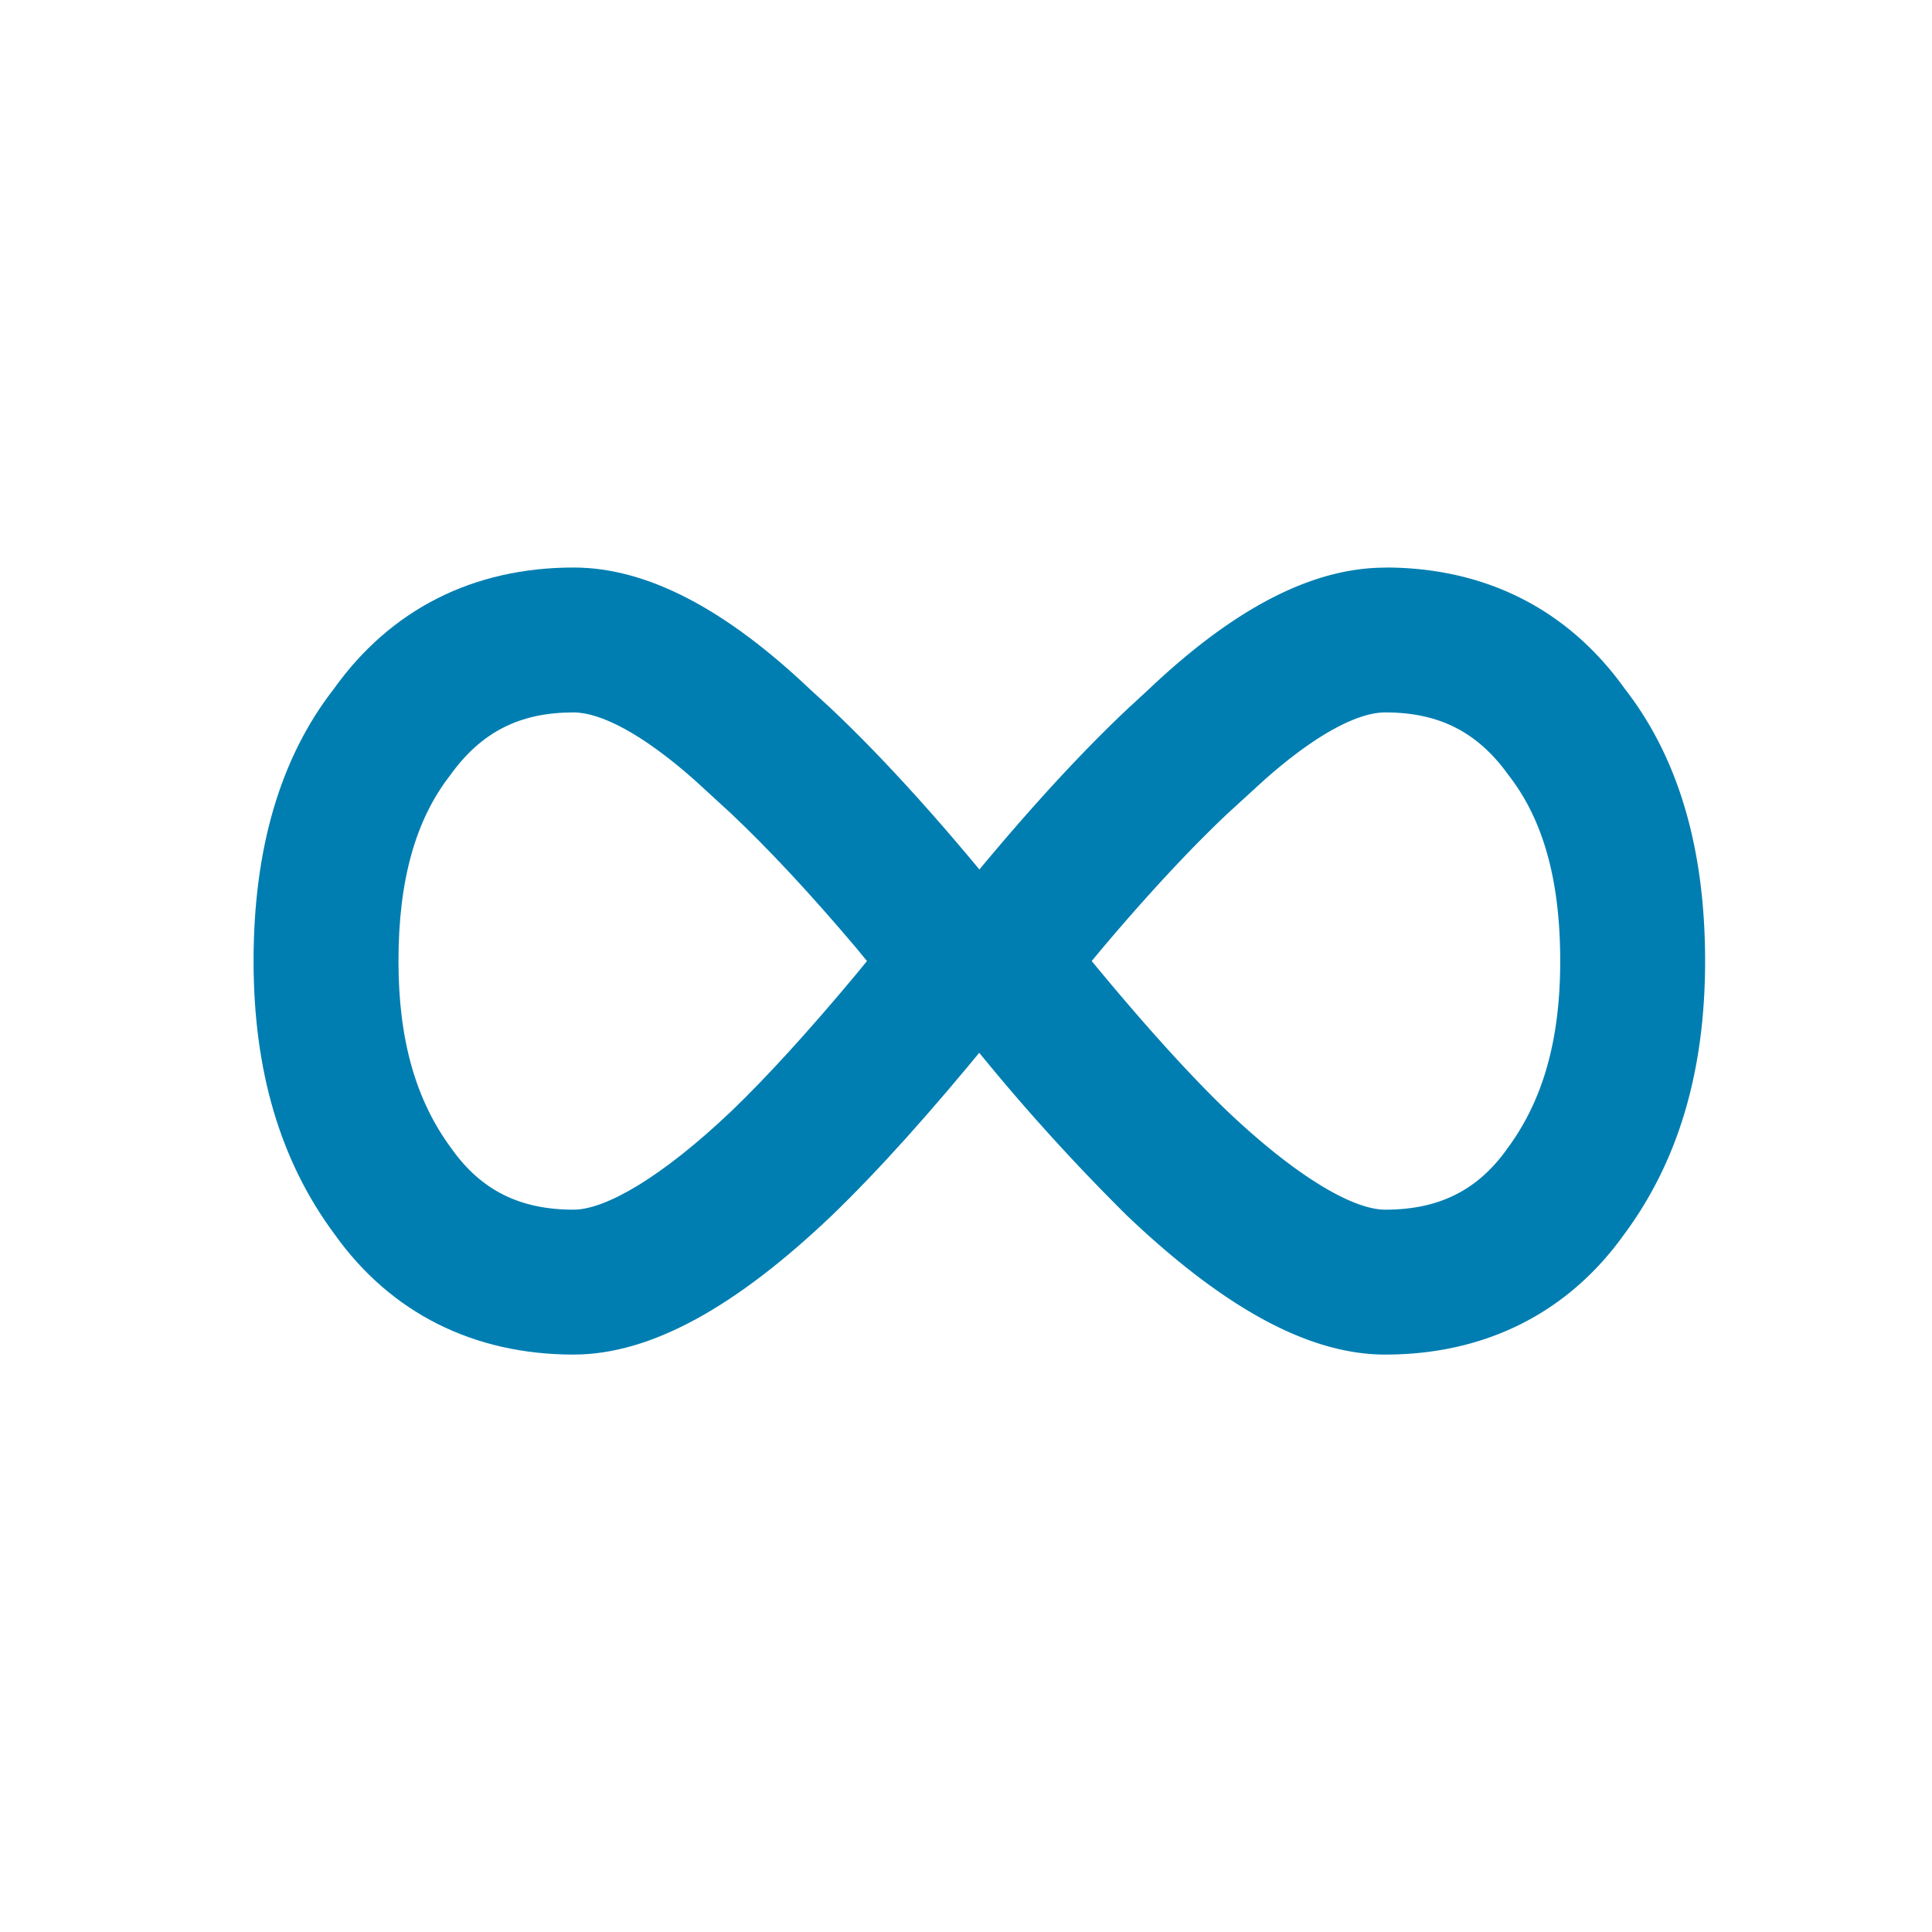
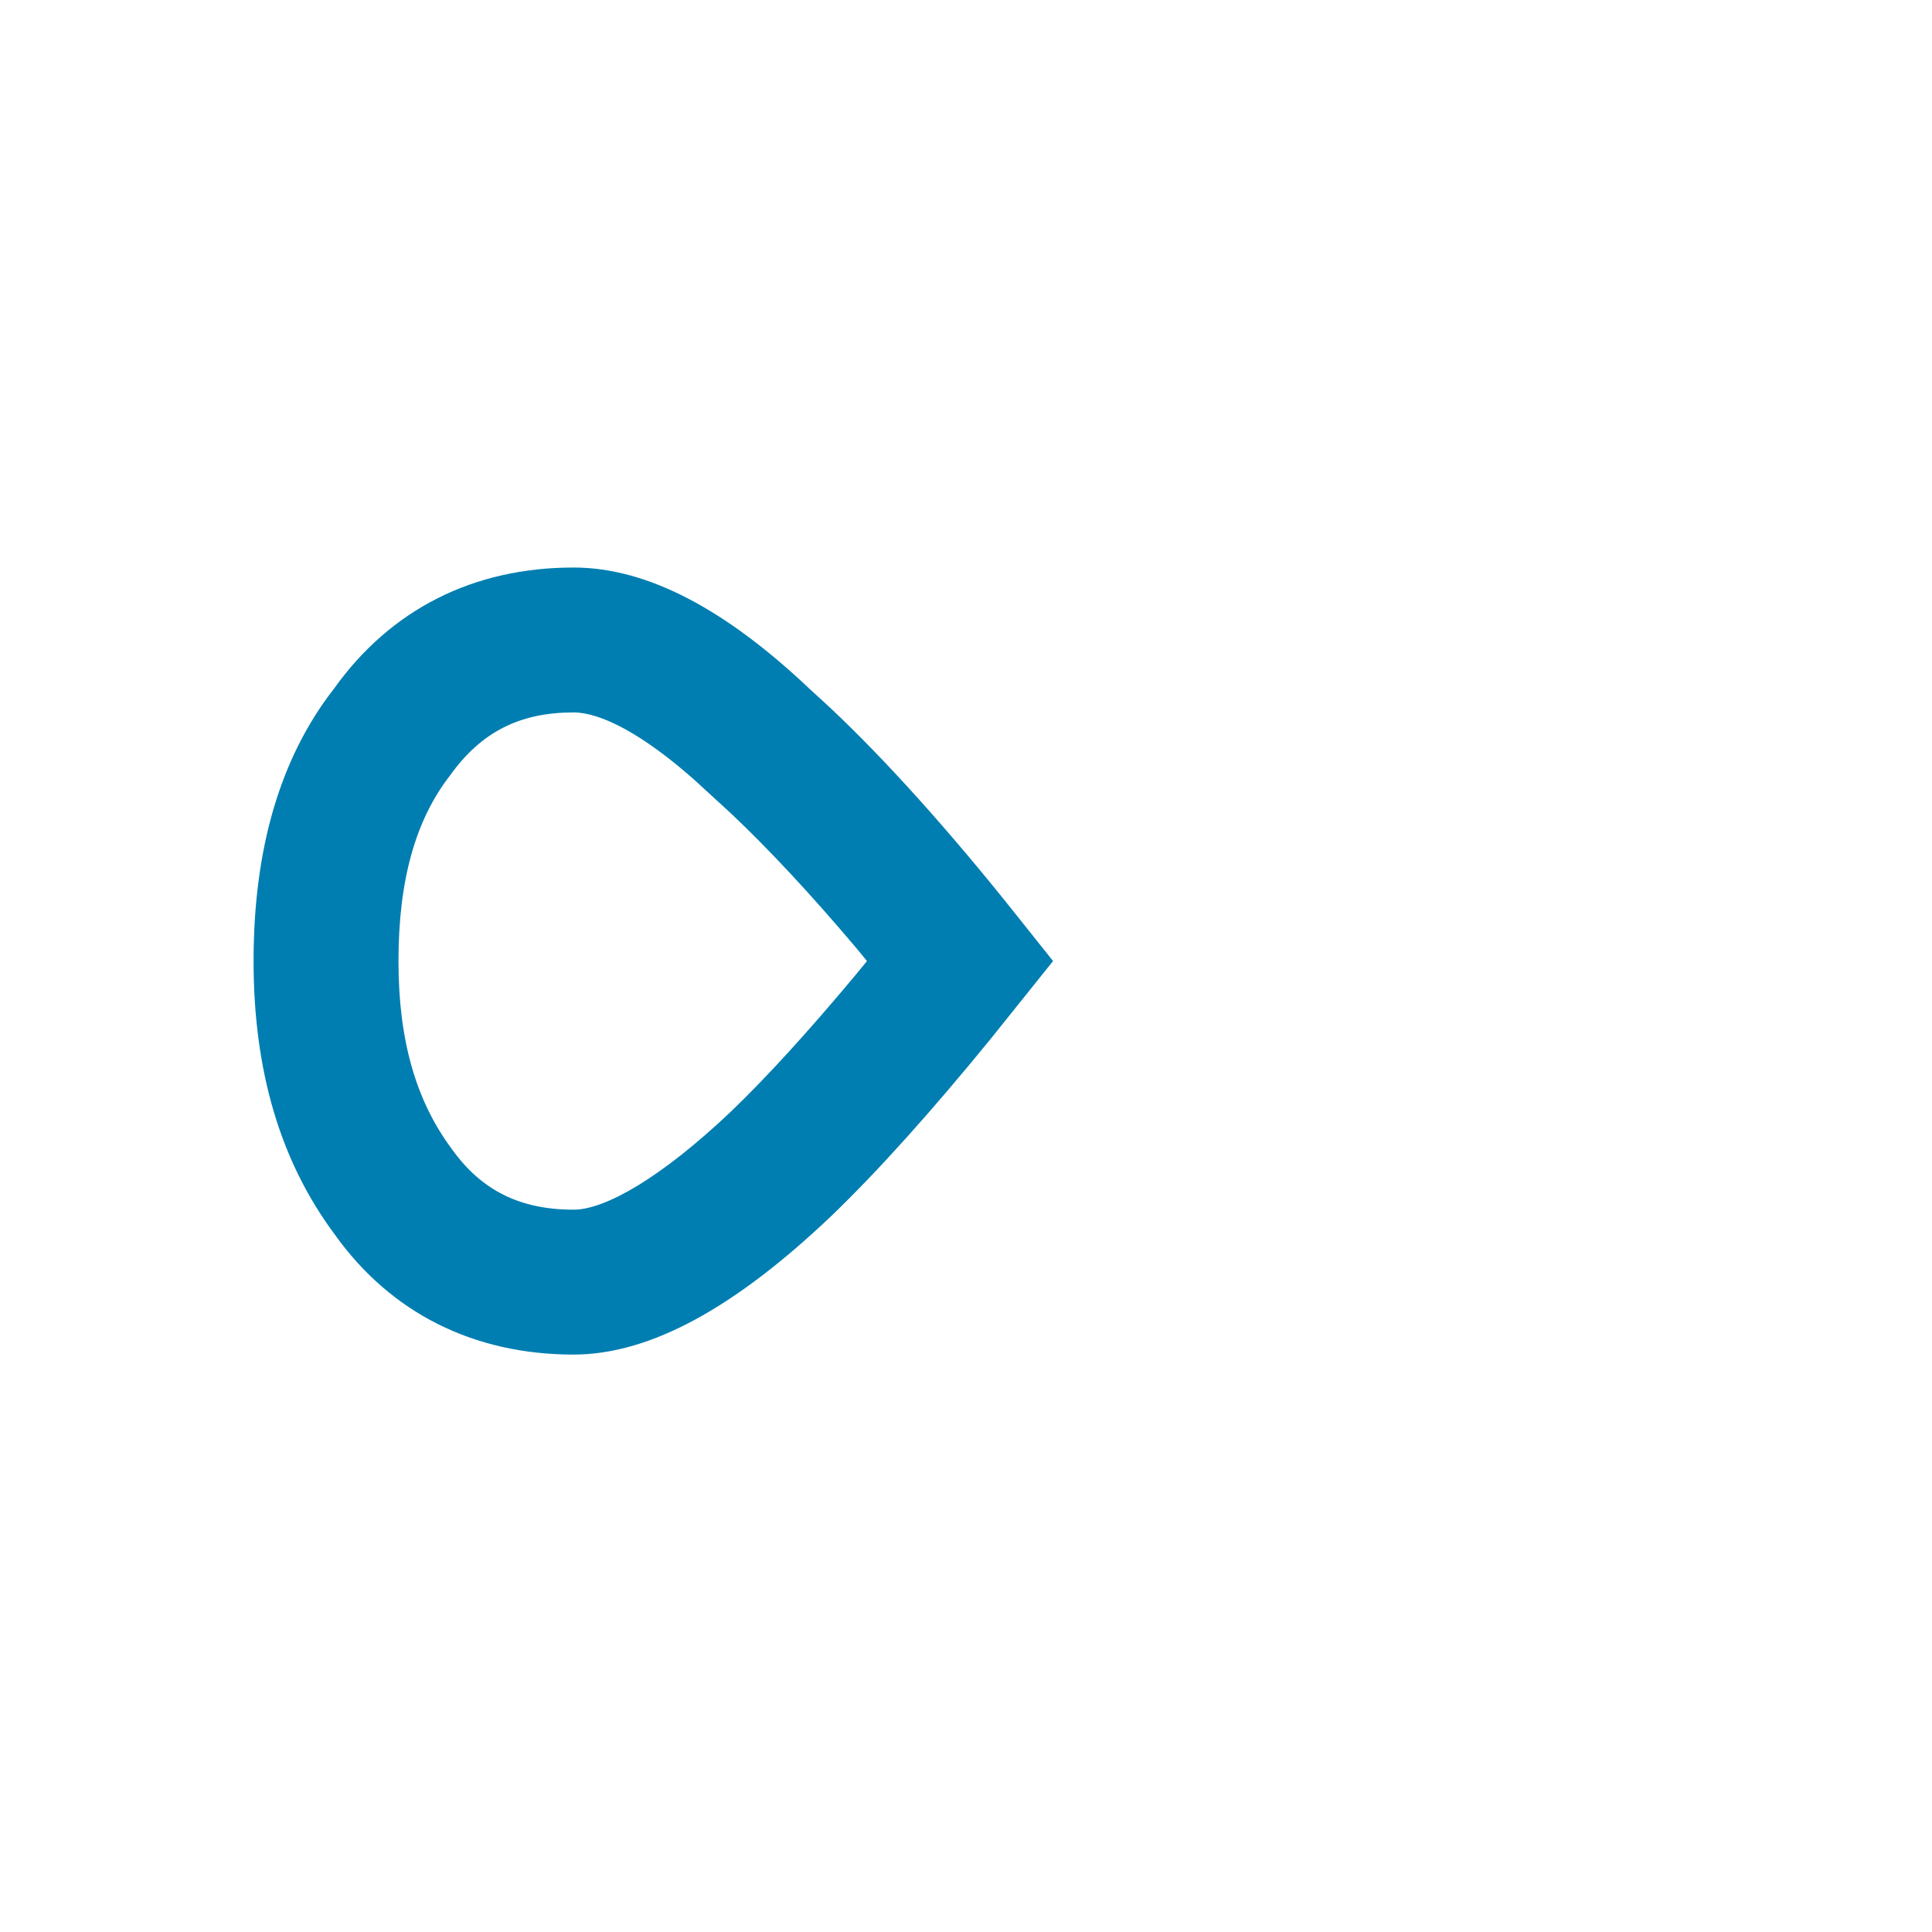
<svg xmlns="http://www.w3.org/2000/svg" t="1682584680862" class="icon" viewBox="0 0 1024 1024" version="1.1" p-id="6461" width="200" height="200">
  <path d="M304 300.8c-53.056 0-96.96 22.08-127.104 64.384-28.544 36.672-42.496 84.992-42.496 144.192 0 57.664 13.888 105.792 43.008 144.896 29.632 41.6 73.6 63.68 126.592 63.68 41.344 0 86.528-25.792 136.768-73.6 24.256-23.36 52.224-54.4 84.288-93.696l33.088-41.28-19.072-23.936c-36.48-45.888-70.016-82.944-98.944-110.208L429.44 365.44C385.152 323.392 343.488 300.8 304 300.8z m0 76.8c14.208 0 36.224 11.136 64 35.712l19.2 17.6c19.904 18.752 42.304 42.752 66.752 71.68l5.568 6.784-6.464 7.872c-24.96 29.888-46.784 53.76-65.408 71.68-37.056 35.2-66.816 52.224-83.648 52.224-28.48 0-48.96-10.304-64.512-32.128-19.008-25.536-28.288-57.6-28.288-99.648 0-43.2 9.216-75.072 27.328-98.368 16.512-23.104 36.992-33.408 65.472-33.408z" fill="#007EB1" p-id="6462" />
-   <path d="M734.208 300.8c52.992 0 96.896 22.08 127.04 64.384 28.544 36.672 42.496 84.992 42.496 144.192 0 57.664-13.888 105.792-42.944 144.896-29.696 41.6-73.6 63.68-126.592 63.68-41.408 0-86.528-25.792-136.832-73.6a1095.296 1095.296 0 0 1-84.288-93.696L480 509.44l19.072-23.936c36.544-45.888 70.016-82.944 99.008-110.208l10.624-9.792c44.288-42.048 85.952-64.64 125.44-64.64z m0 76.8c-14.272 0-36.288 11.136-64 35.712l-19.264 17.6c-19.904 18.752-42.24 42.752-66.688 71.68l-5.632 6.784 6.528 7.872c24.96 29.888 46.72 53.76 65.344 71.68 37.12 35.2 66.88 52.224 83.712 52.224 28.48 0 48.96-10.304 64.512-32.128 19.008-25.536 28.224-57.6 28.224-99.648 0-43.2-9.152-75.072-27.264-98.368-16.512-23.104-36.992-33.408-65.472-33.408z" fill="#007EB1" p-id="6463" />
</svg>